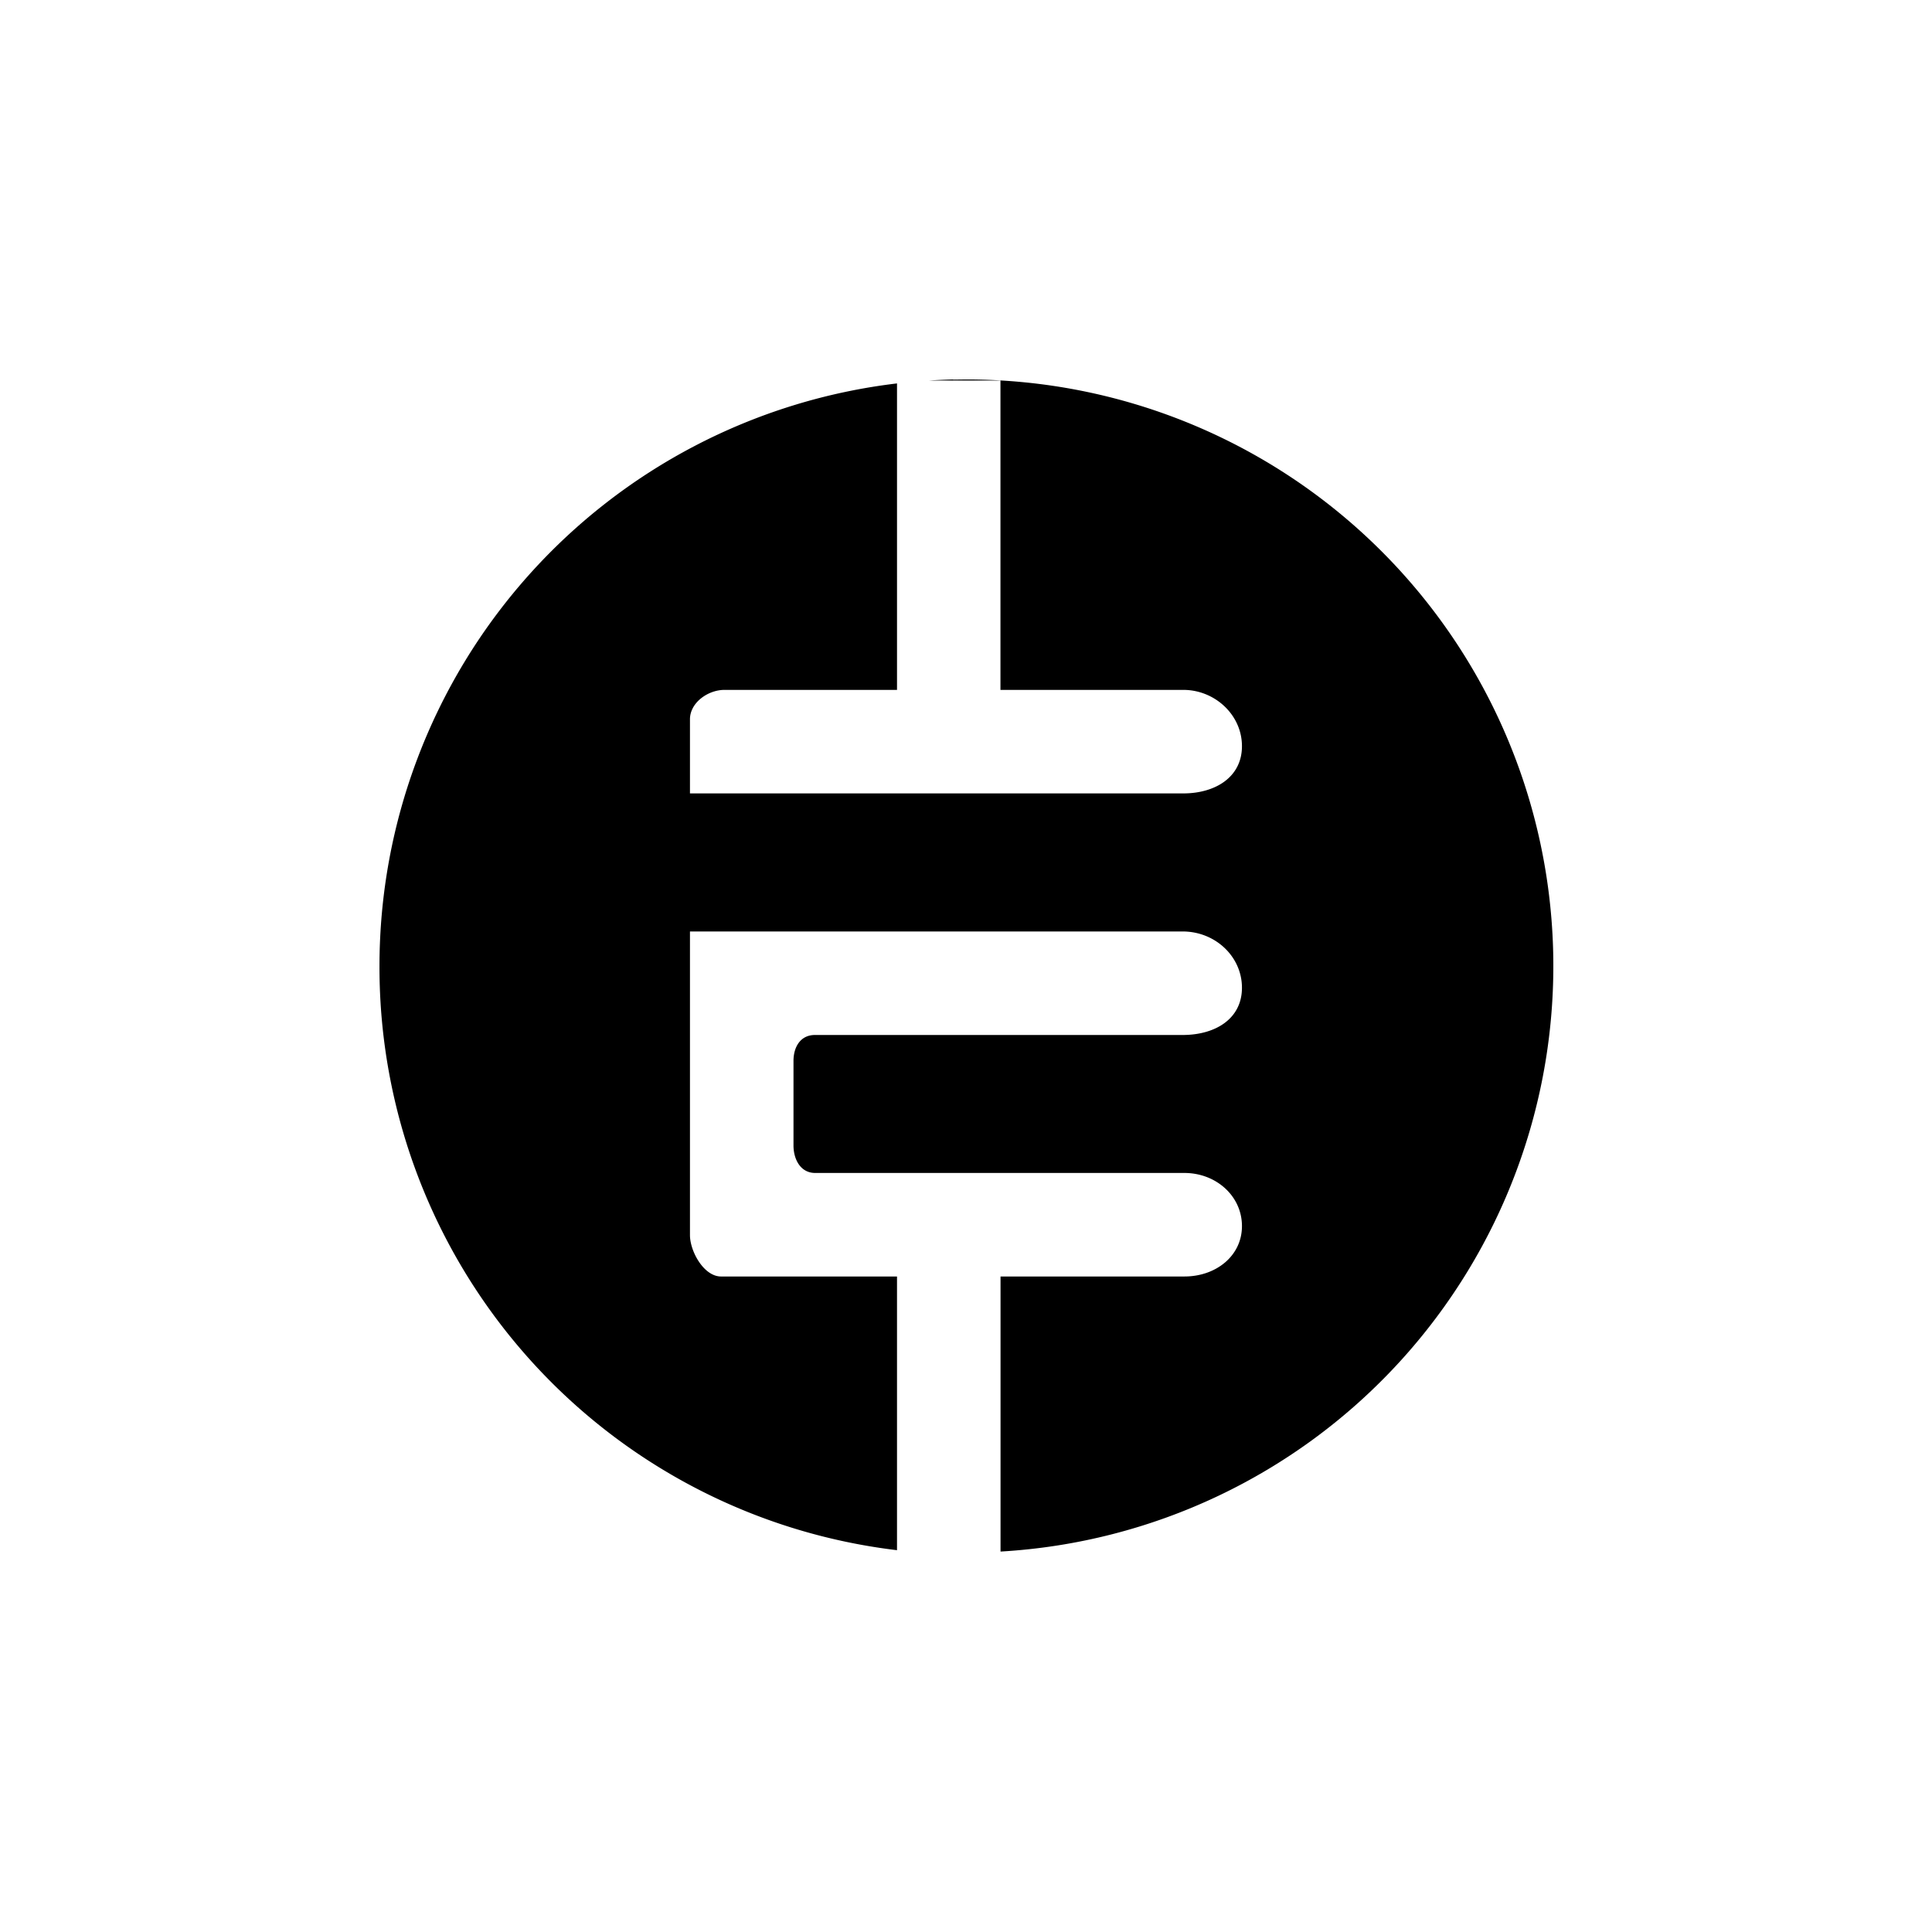
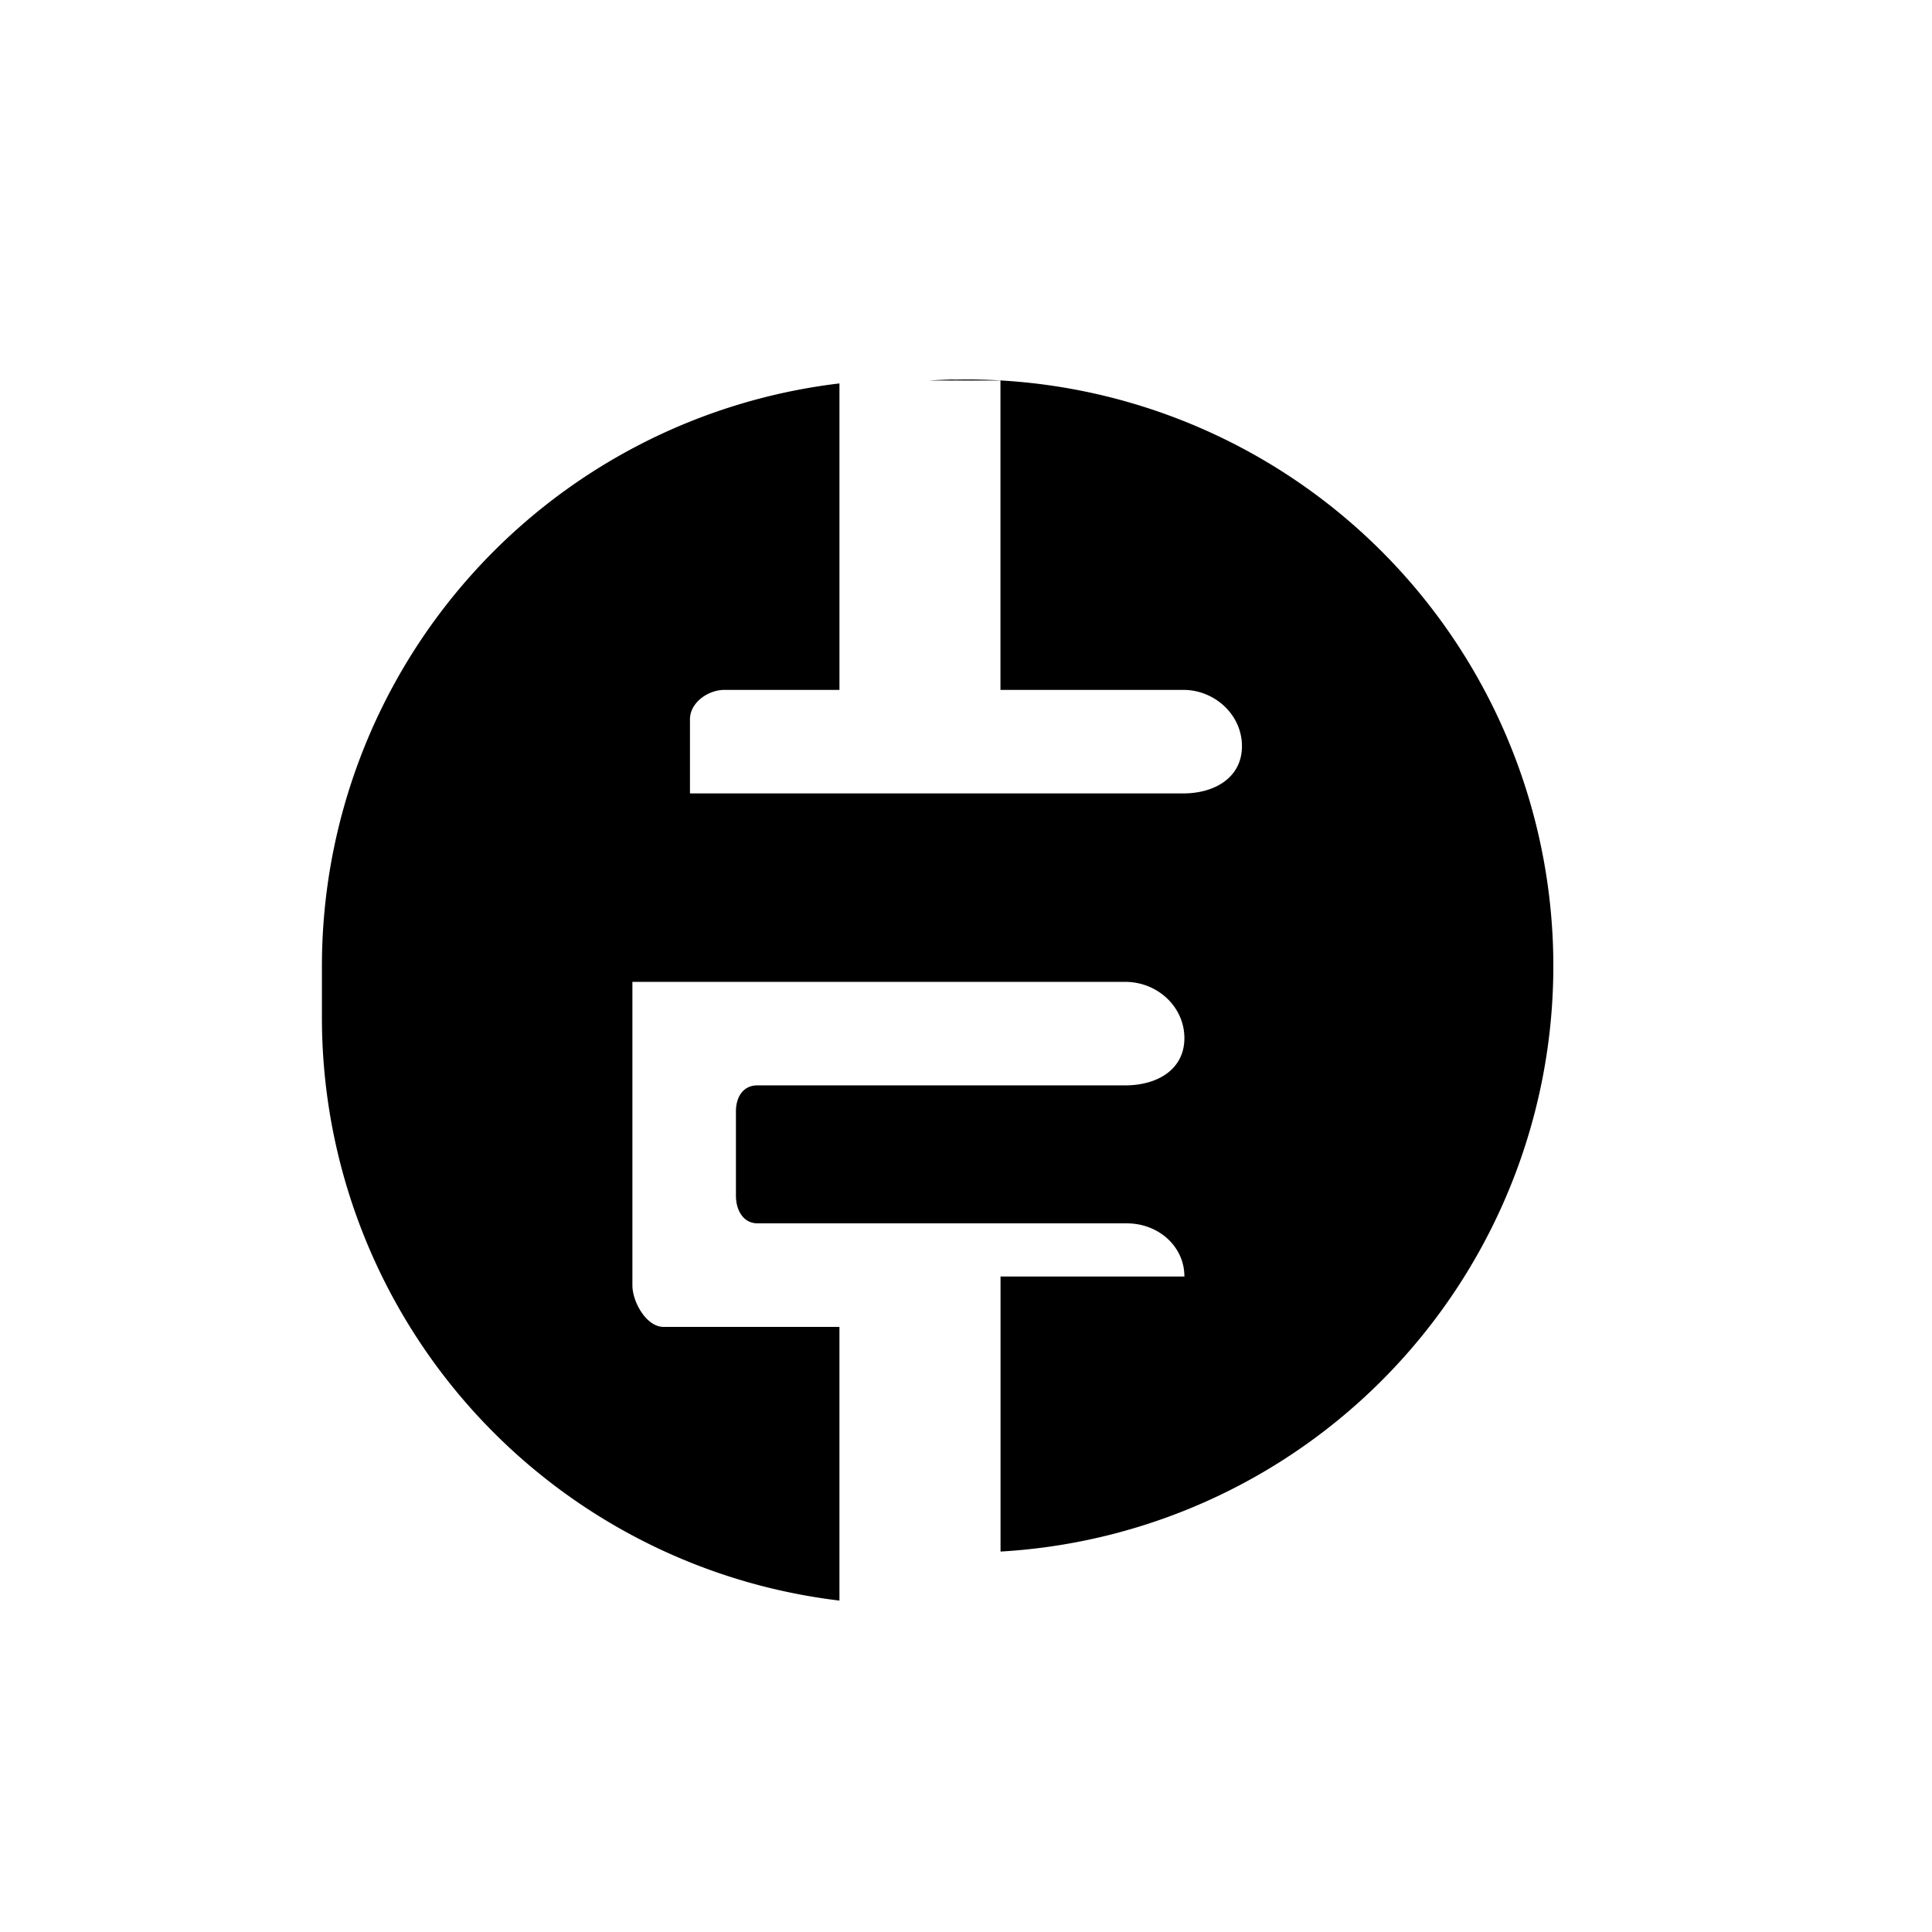
<svg xmlns="http://www.w3.org/2000/svg" width="800" height="800" viewBox="0 0 24 24">
-   <path fill="currentColor" fill-rule="evenodd" d="M12.049 19.286h-.098zm.38-.013v-3.416h2.284c.394 0 .715-.257.715-.626c0-.373-.321-.66-.715-.66h-4.586c-.184 0-.27-.171-.27-.342v-1.05c0-.172.086-.322.266-.322h4.568c.407 0 .737-.201.737-.587s-.33-.699-.737-.699h-6.12v3.772c0 .201.172.514.386.514h2.186v3.4a7.294 7.294 0 0 1-6.429-7.244V12a7.29 7.29 0 0 1 6.429-7.237V8.57H9c-.206 0-.429.159-.429.365v.921H14.7c.39 0 .728-.197.728-.587s-.338-.699-.728-.699h-2.272V4.727h-.888q.15-.009.302-.013v.002L12 4.714a7.286 7.286 0 0 1 .428 14.56m-.997.013h.002z" clip-rule="evenodd" />
+   <path fill="currentColor" fill-rule="evenodd" d="M12.049 19.286h-.098zm.38-.013v-3.416h2.284c0-.373-.321-.66-.715-.66h-4.586c-.184 0-.27-.171-.27-.342v-1.05c0-.172.086-.322.266-.322h4.568c.407 0 .737-.201.737-.587s-.33-.699-.737-.699h-6.12v3.772c0 .201.172.514.386.514h2.186v3.4a7.294 7.294 0 0 1-6.429-7.244V12a7.29 7.29 0 0 1 6.429-7.237V8.57H9c-.206 0-.429.159-.429.365v.921H14.7c.39 0 .728-.197.728-.587s-.338-.699-.728-.699h-2.272V4.727h-.888q.15-.009.302-.013v.002L12 4.714a7.286 7.286 0 0 1 .428 14.56m-.997.013h.002z" clip-rule="evenodd" />
</svg>